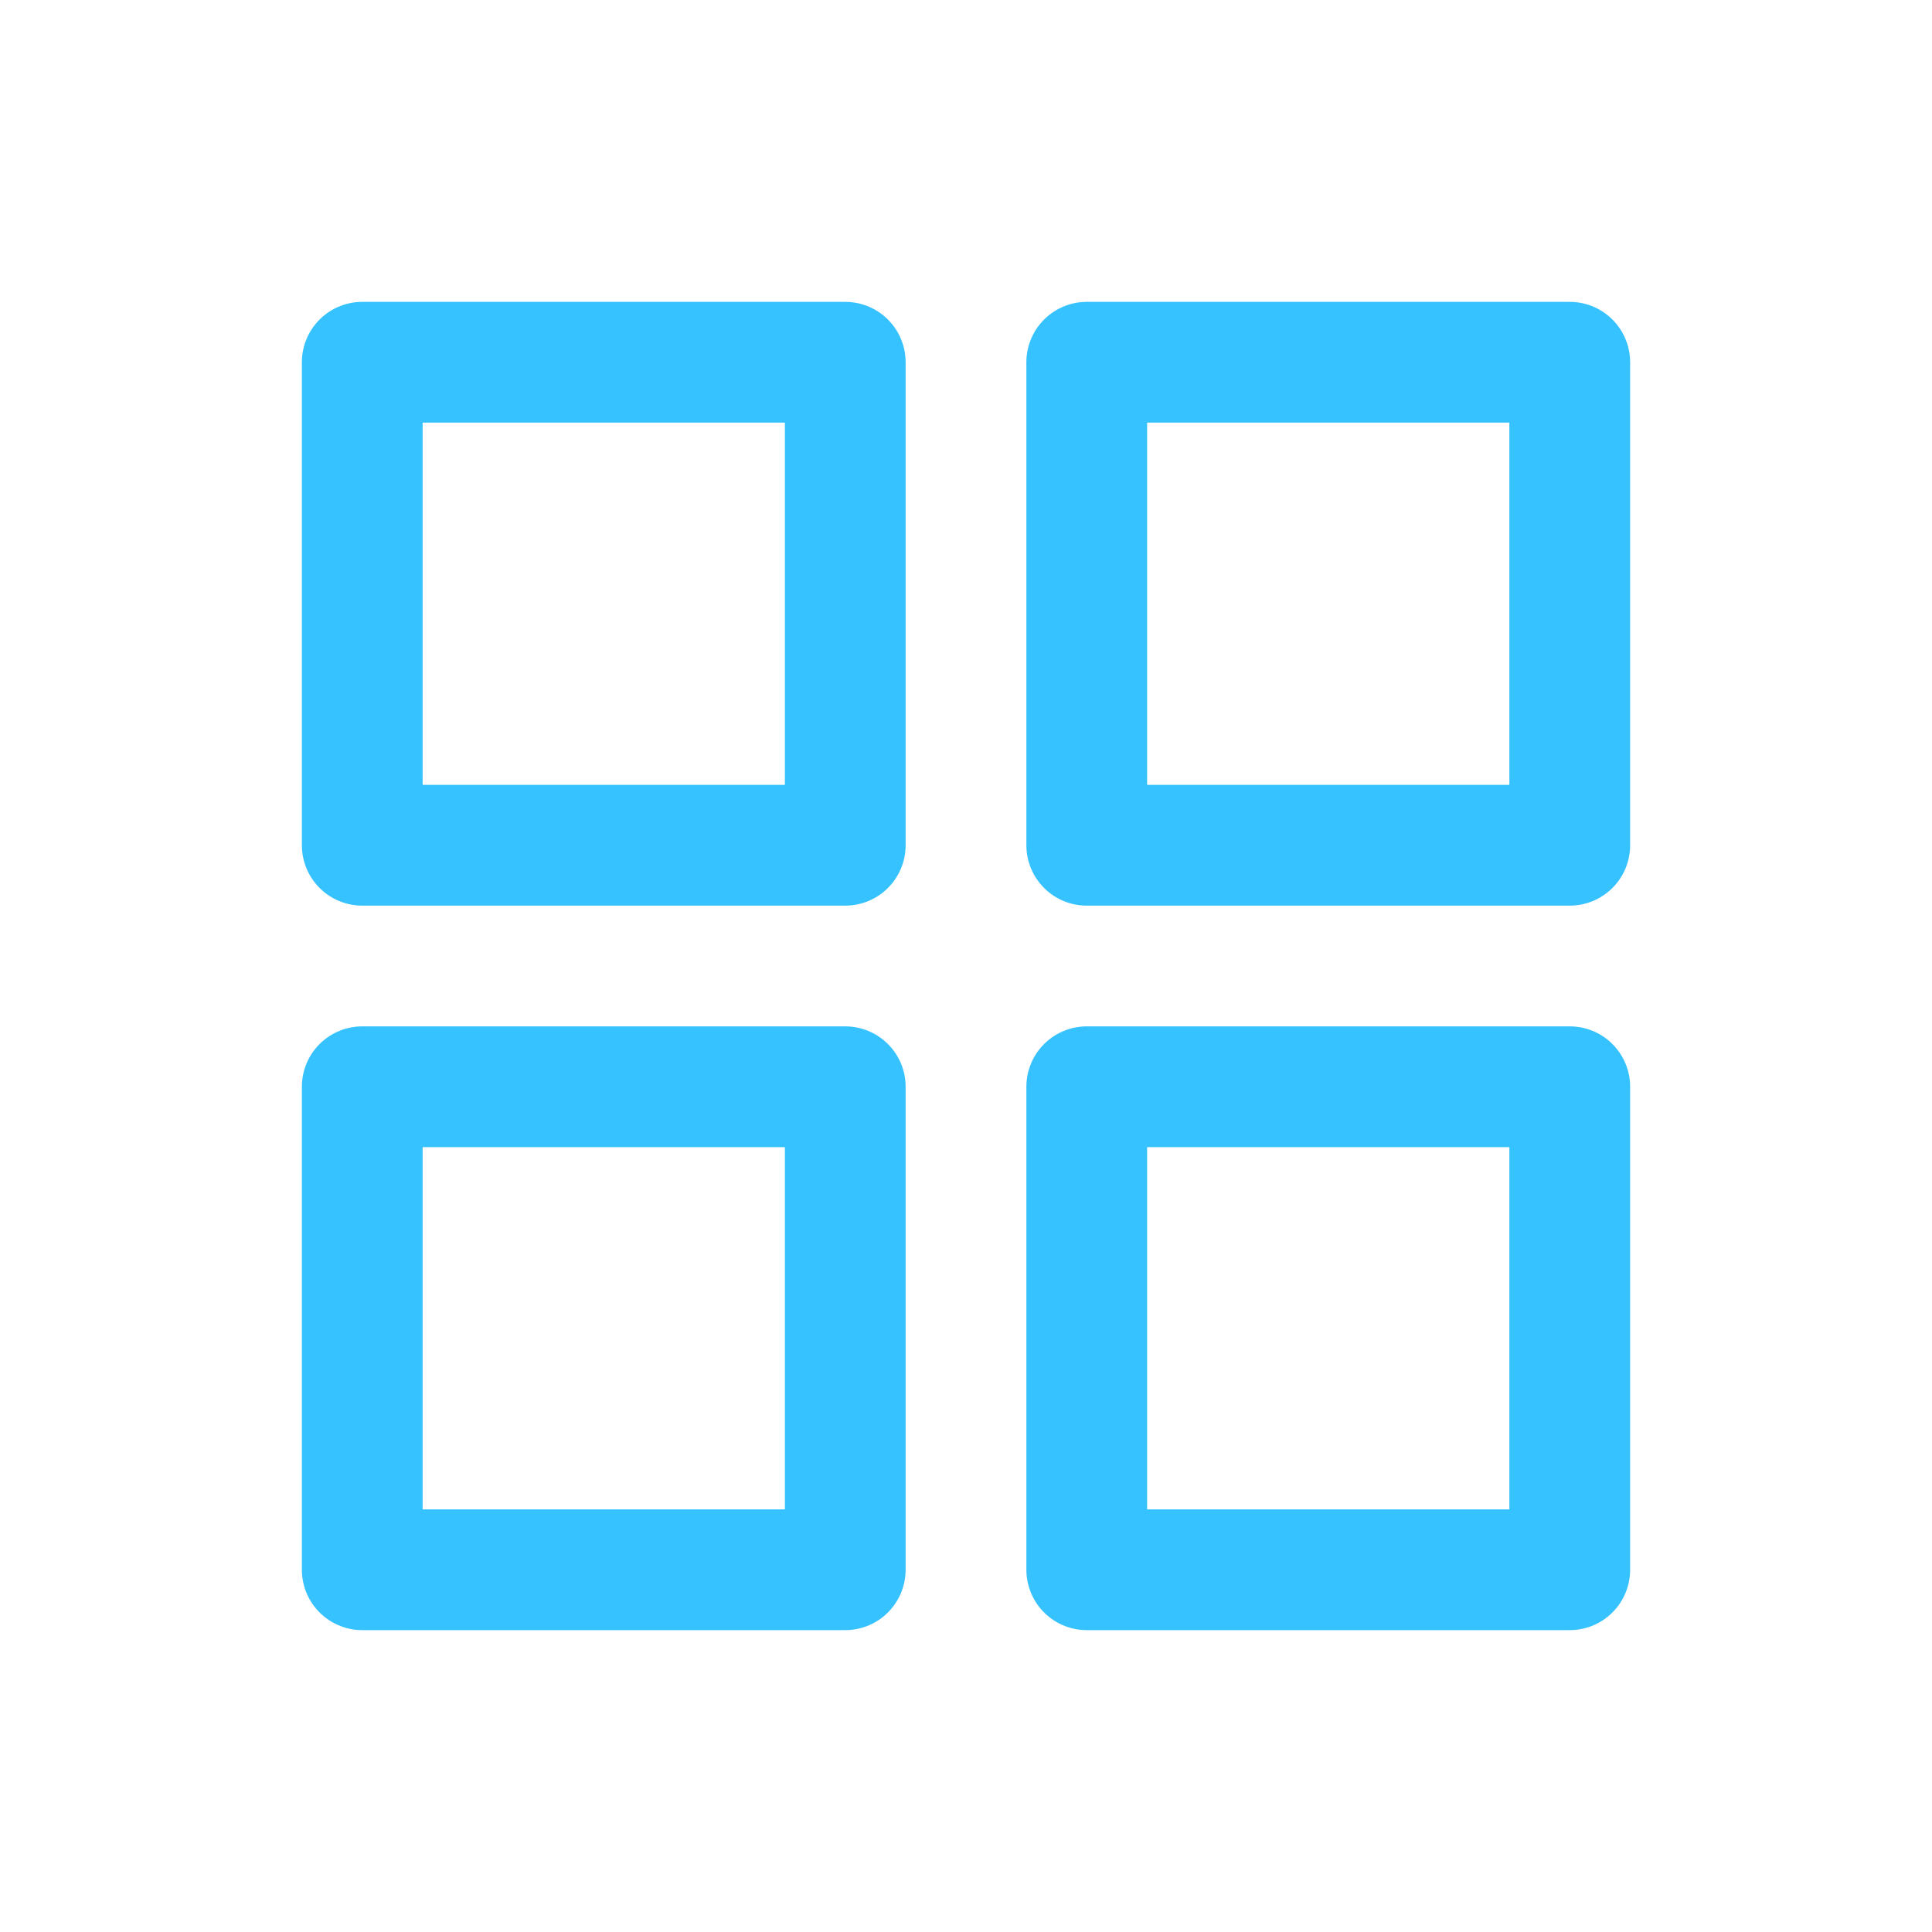
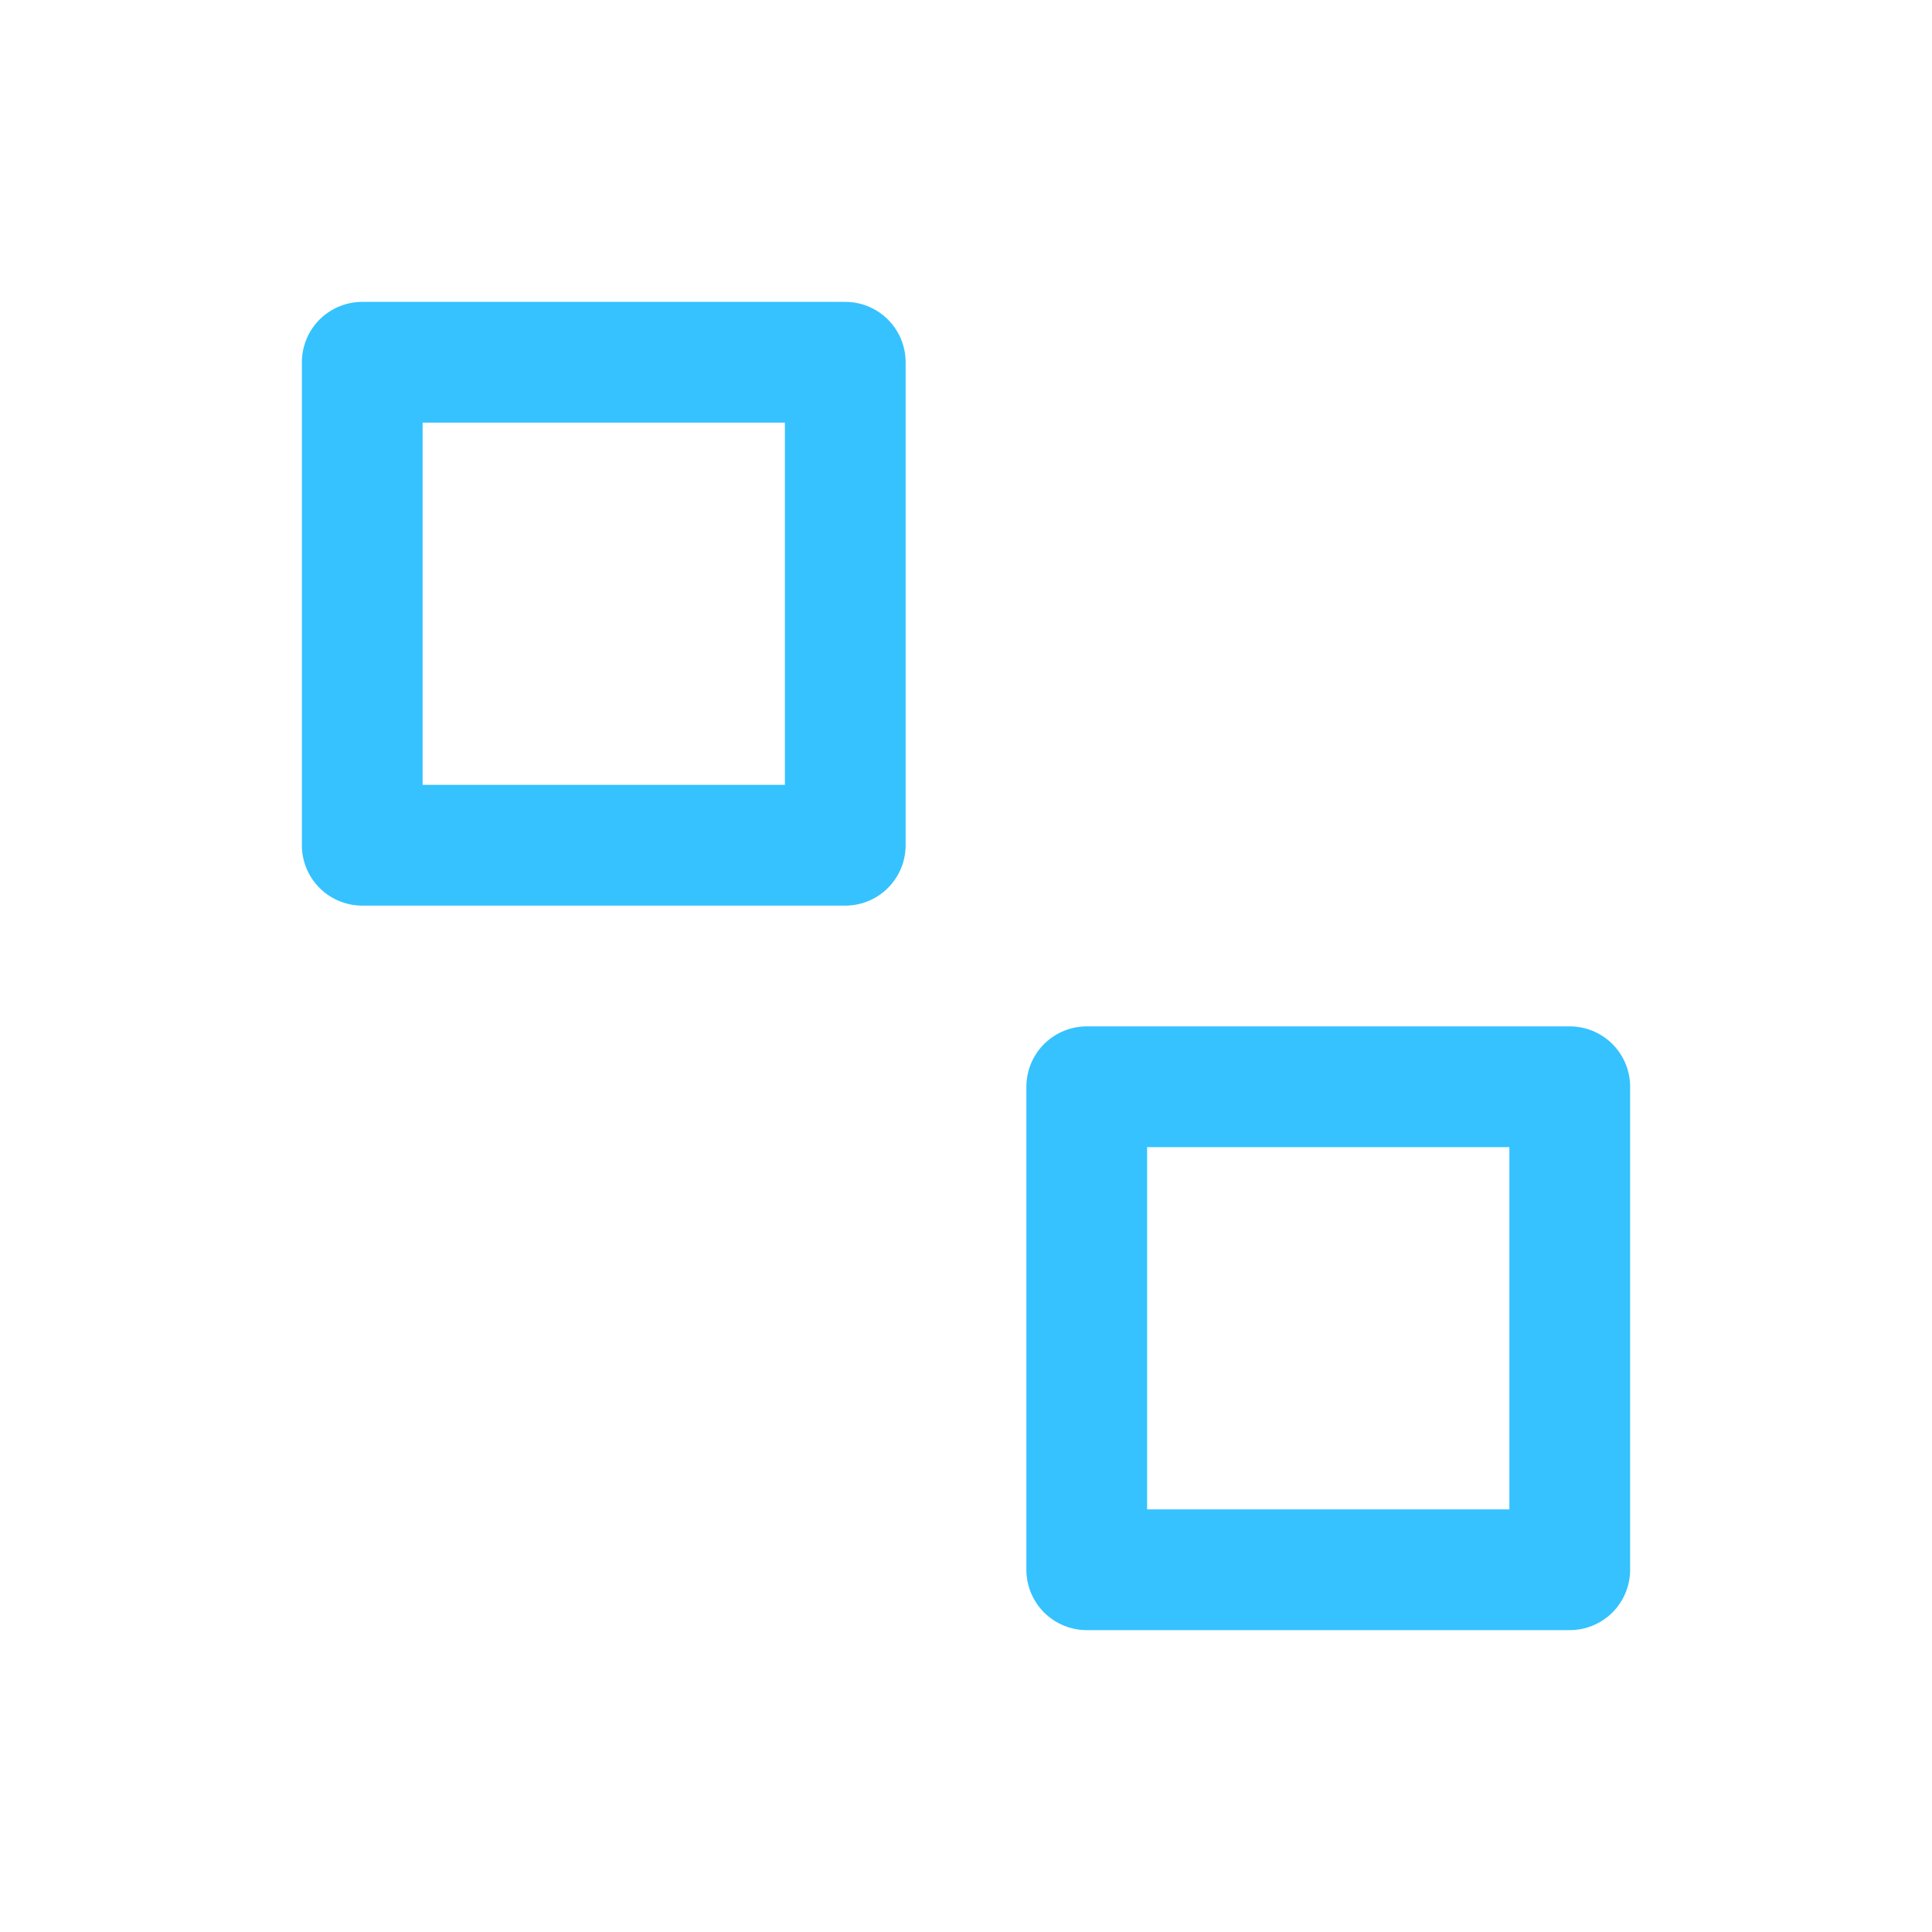
<svg xmlns="http://www.w3.org/2000/svg" width="32" height="32" viewBox="0 0 32 32" fill="none">
  <path d="M14 6H6V14H14V6Z" stroke="#35C2FF" stroke-width="2" stroke-linecap="round" stroke-linejoin="round" />
-   <path d="M26 6H18V14H26V6Z" stroke="#35C2FF" stroke-width="2" stroke-linecap="round" stroke-linejoin="round" />
-   <path d="M14 18H6V26H14V18Z" stroke="#35C2FF" stroke-width="2" stroke-linecap="round" stroke-linejoin="round" />
-   <path d="M26 18H18V26H26V18Z" stroke="#35C2FF" stroke-width="2" stroke-linecap="round" stroke-linejoin="round" />
+   <path d="M26 18H18V26H26V18" stroke="#35C2FF" stroke-width="2" stroke-linecap="round" stroke-linejoin="round" />
</svg>